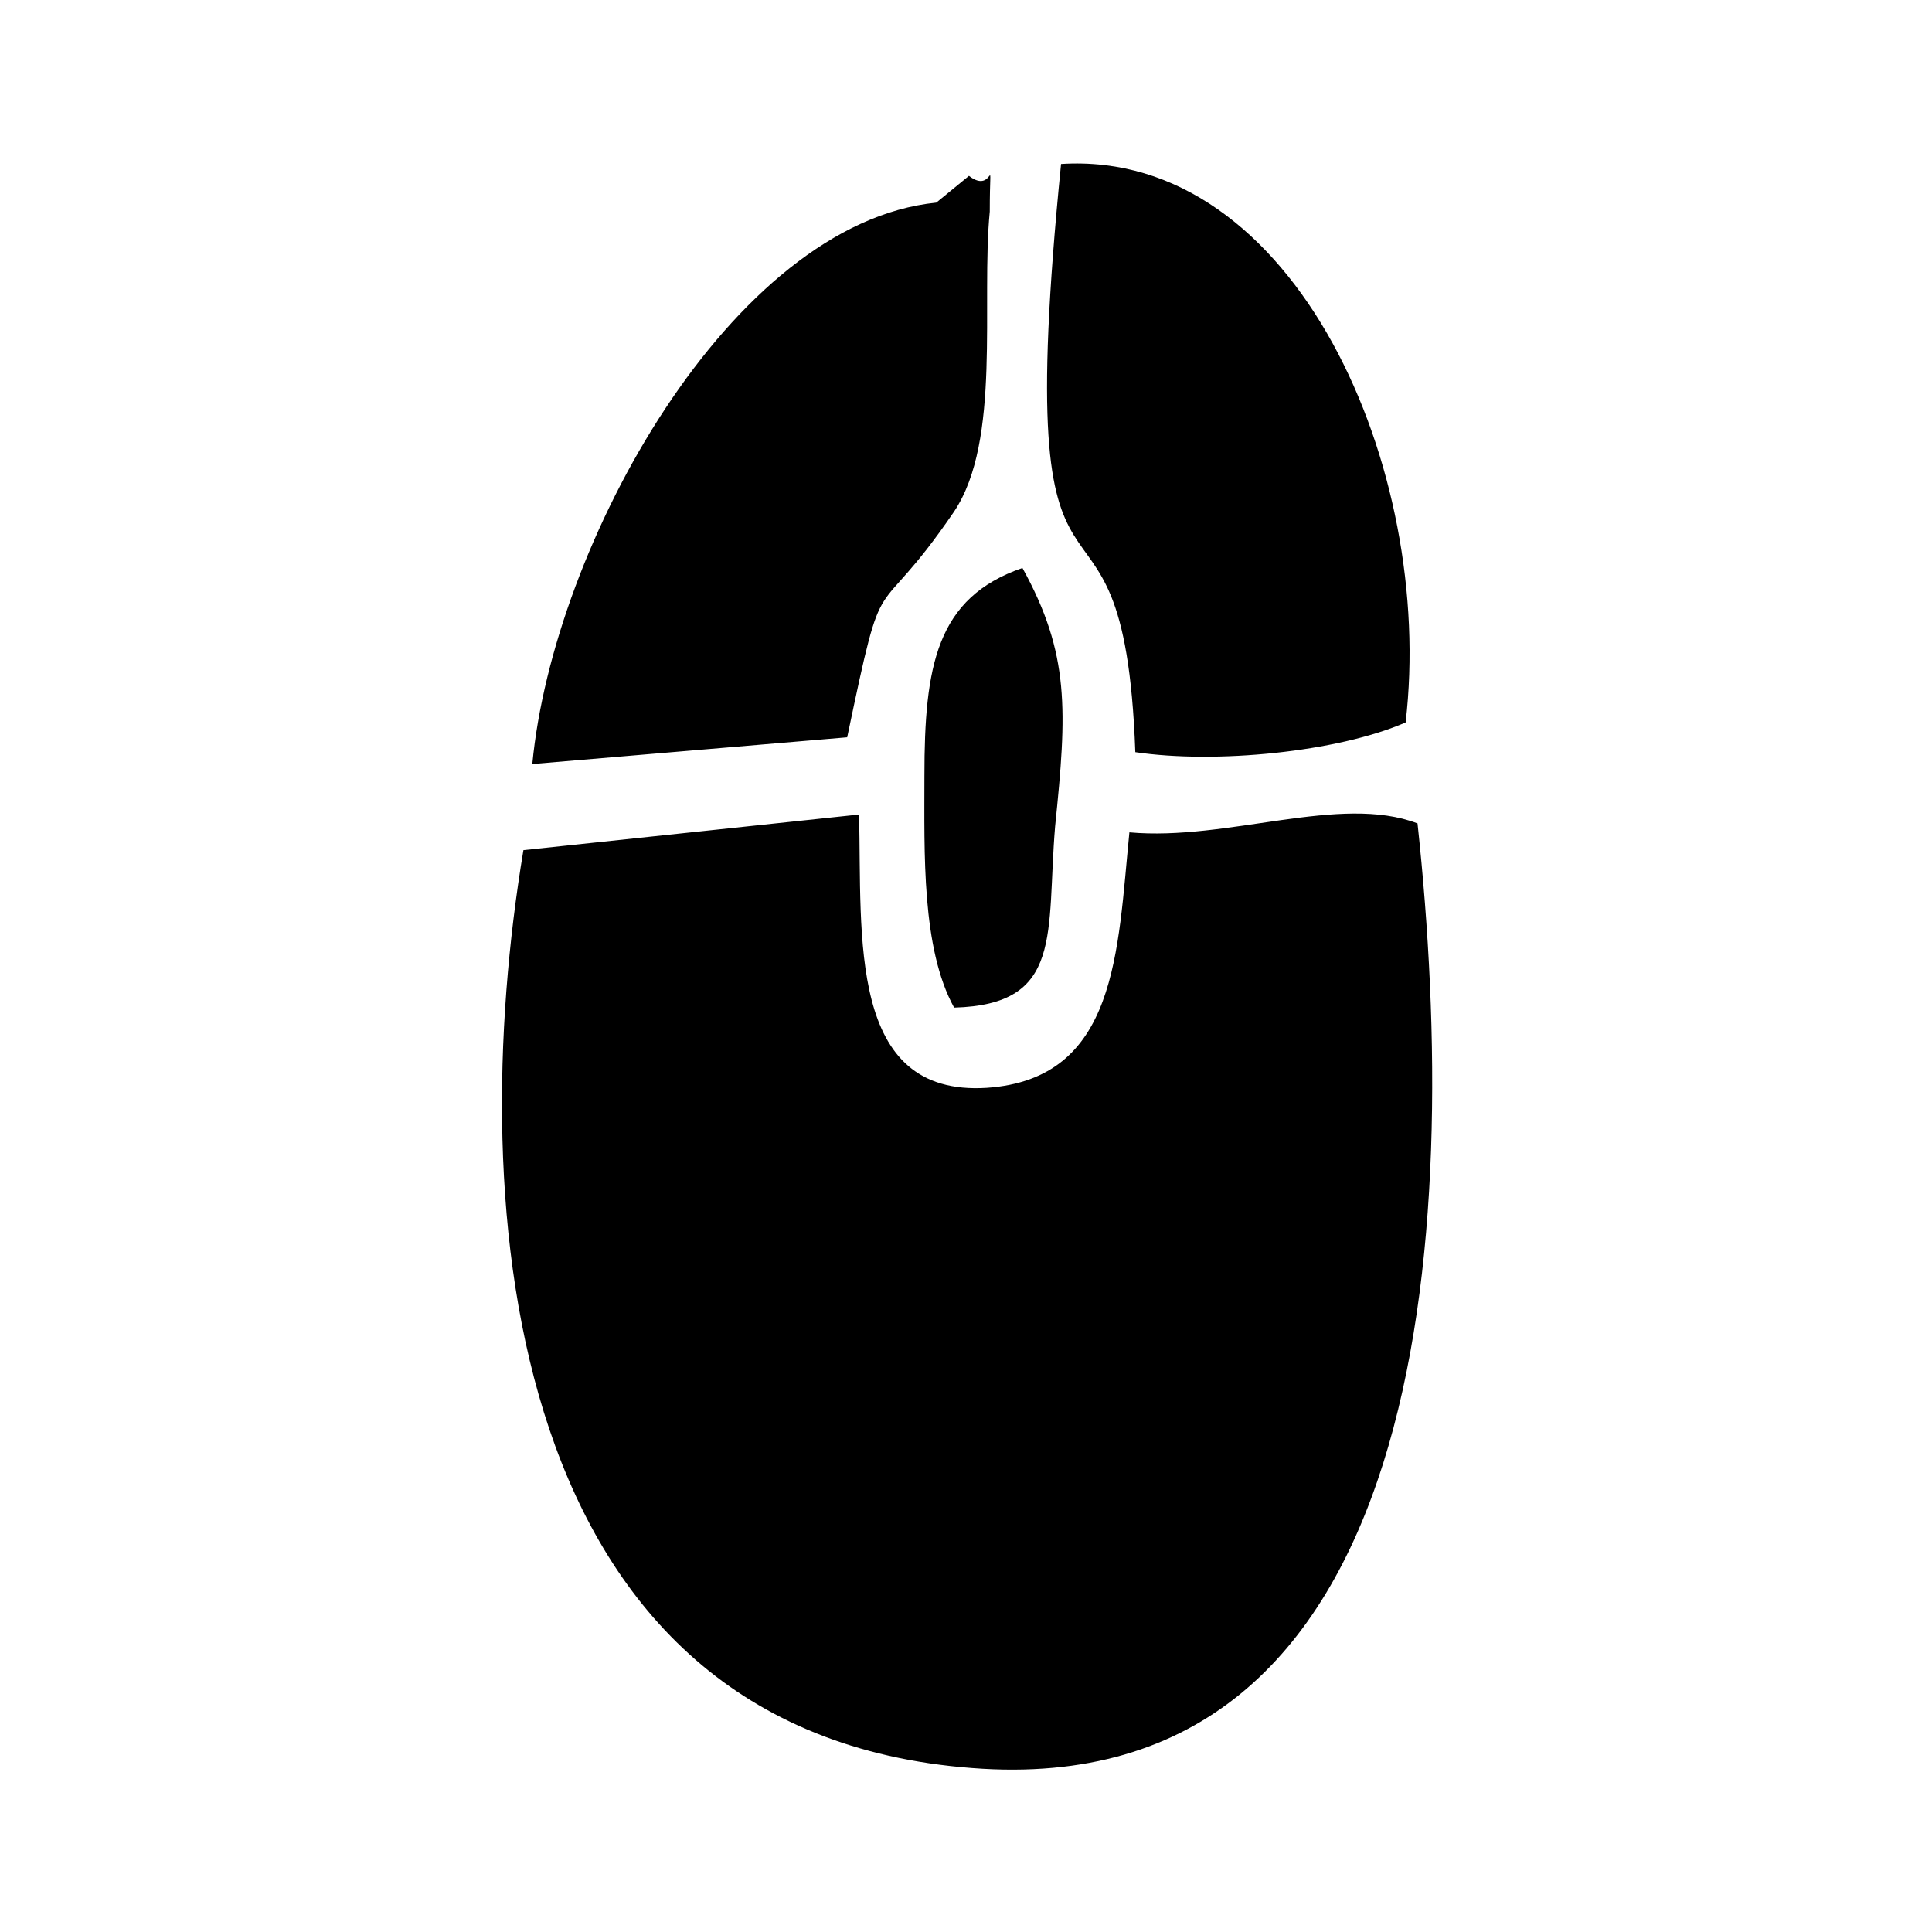
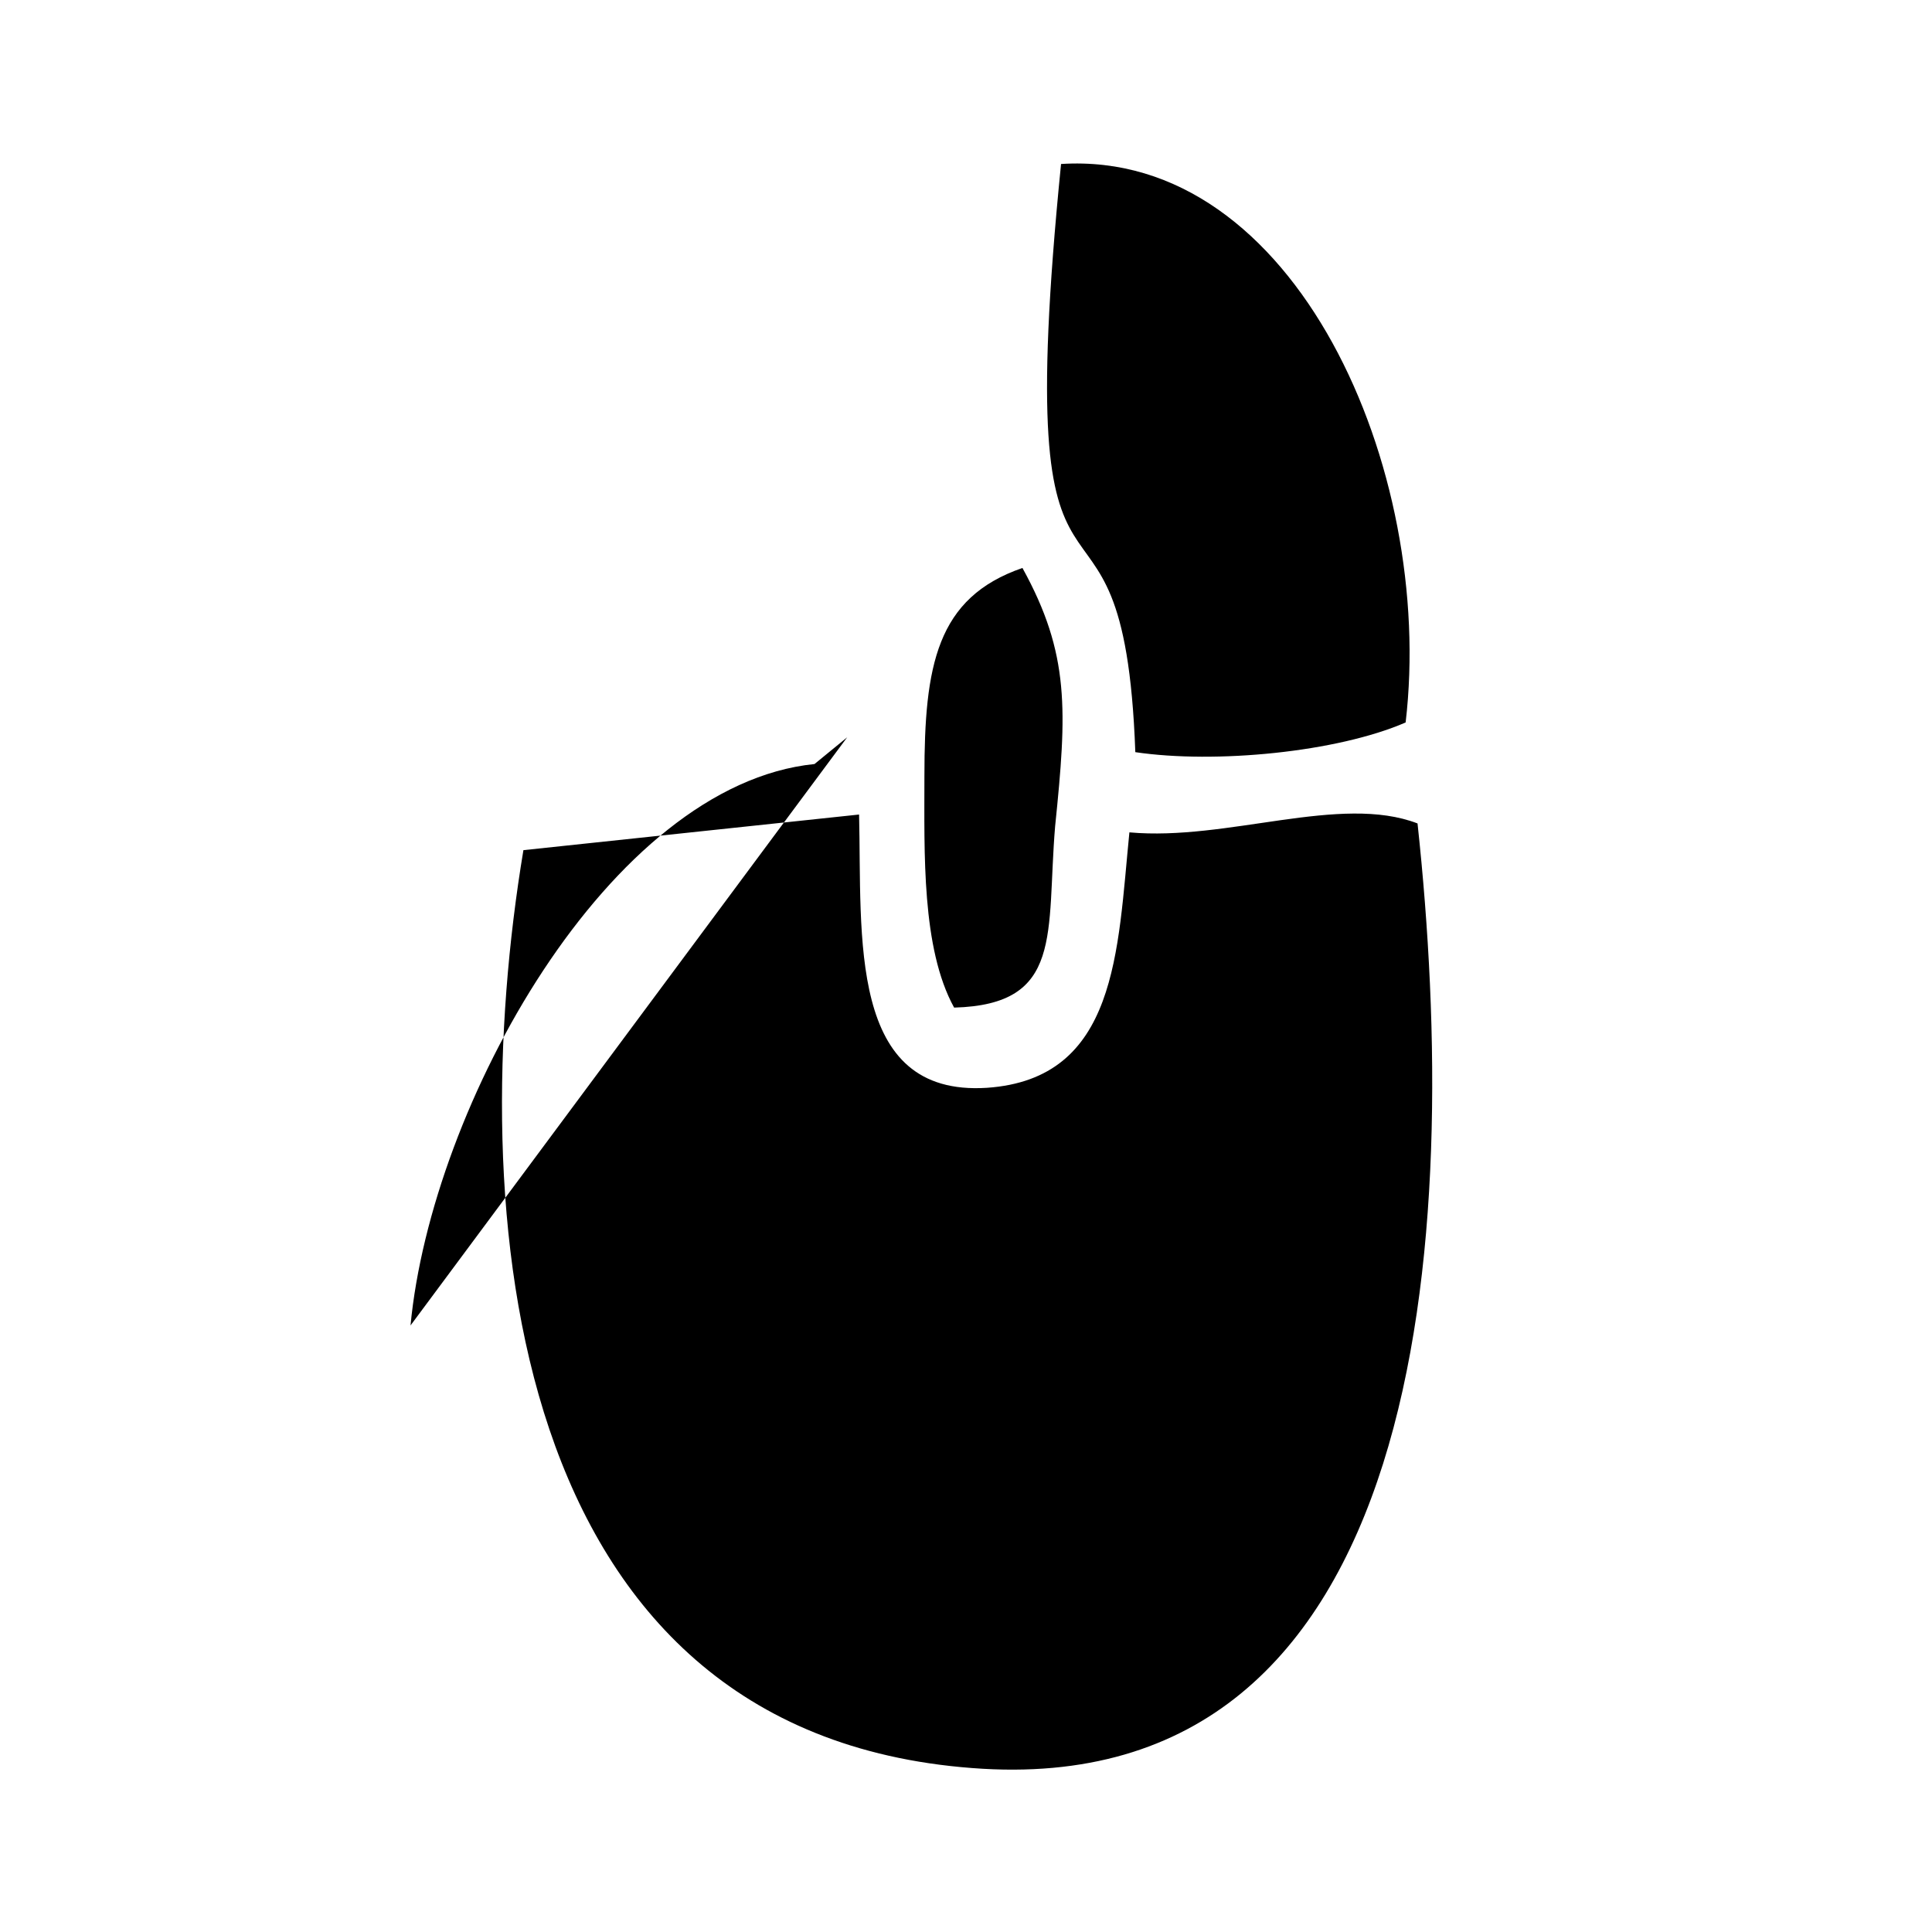
<svg xmlns="http://www.w3.org/2000/svg" fill="#000000" width="800px" height="800px" version="1.1" viewBox="144 144 512 512">
-   <path d="m282.71 369.3c-15.742 94.465-5.512 233.8 118.87 243.25 121.23 9.445 129.89-140.91 118.08-250.33-20.469-7.871-50.383 4.723-76.359 2.363-3.148 31.488-3.148 65.336-37.785 67.699-37 2.363-33.062-40.148-33.852-72.422zm142.48-181.84c-14.168 141.7 16.531 68.488 19.68 155.87 21.254 3.148 53.531 0 71.637-7.871 7.871-66.914-29.125-151.93-91.316-148zm-56.676 151.93c10.234-48.805 6.297-27.551 28.34-59.828 12.594-18.895 7.086-55.105 9.445-79.508 0-18.105 1.574-3.938-5.512-9.445l-8.66 7.086c-54.316 5.512-101.55 90.527-107.06 148.78zm20.465 10.234c0 20.469-0.789 45.656 7.871 61.402 29.125-0.789 24.402-19.68 26.766-48.02 3.148-30.699 3.938-45.656-8.66-68.488-22.828 7.875-25.977 25.98-25.977 55.105z" fill-rule="evenodd" />
+   <path d="m282.71 369.3c-15.742 94.465-5.512 233.8 118.87 243.25 121.23 9.445 129.89-140.91 118.08-250.33-20.469-7.871-50.383 4.723-76.359 2.363-3.148 31.488-3.148 65.336-37.785 67.699-37 2.363-33.062-40.148-33.852-72.422zm142.48-181.84c-14.168 141.7 16.531 68.488 19.68 155.87 21.254 3.148 53.531 0 71.637-7.871 7.871-66.914-29.125-151.93-91.316-148zm-56.676 151.93l-8.66 7.086c-54.316 5.512-101.55 90.527-107.06 148.78zm20.465 10.234c0 20.469-0.789 45.656 7.871 61.402 29.125-0.789 24.402-19.68 26.766-48.02 3.148-30.699 3.938-45.656-8.66-68.488-22.828 7.875-25.977 25.98-25.977 55.105z" fill-rule="evenodd" />
</svg>